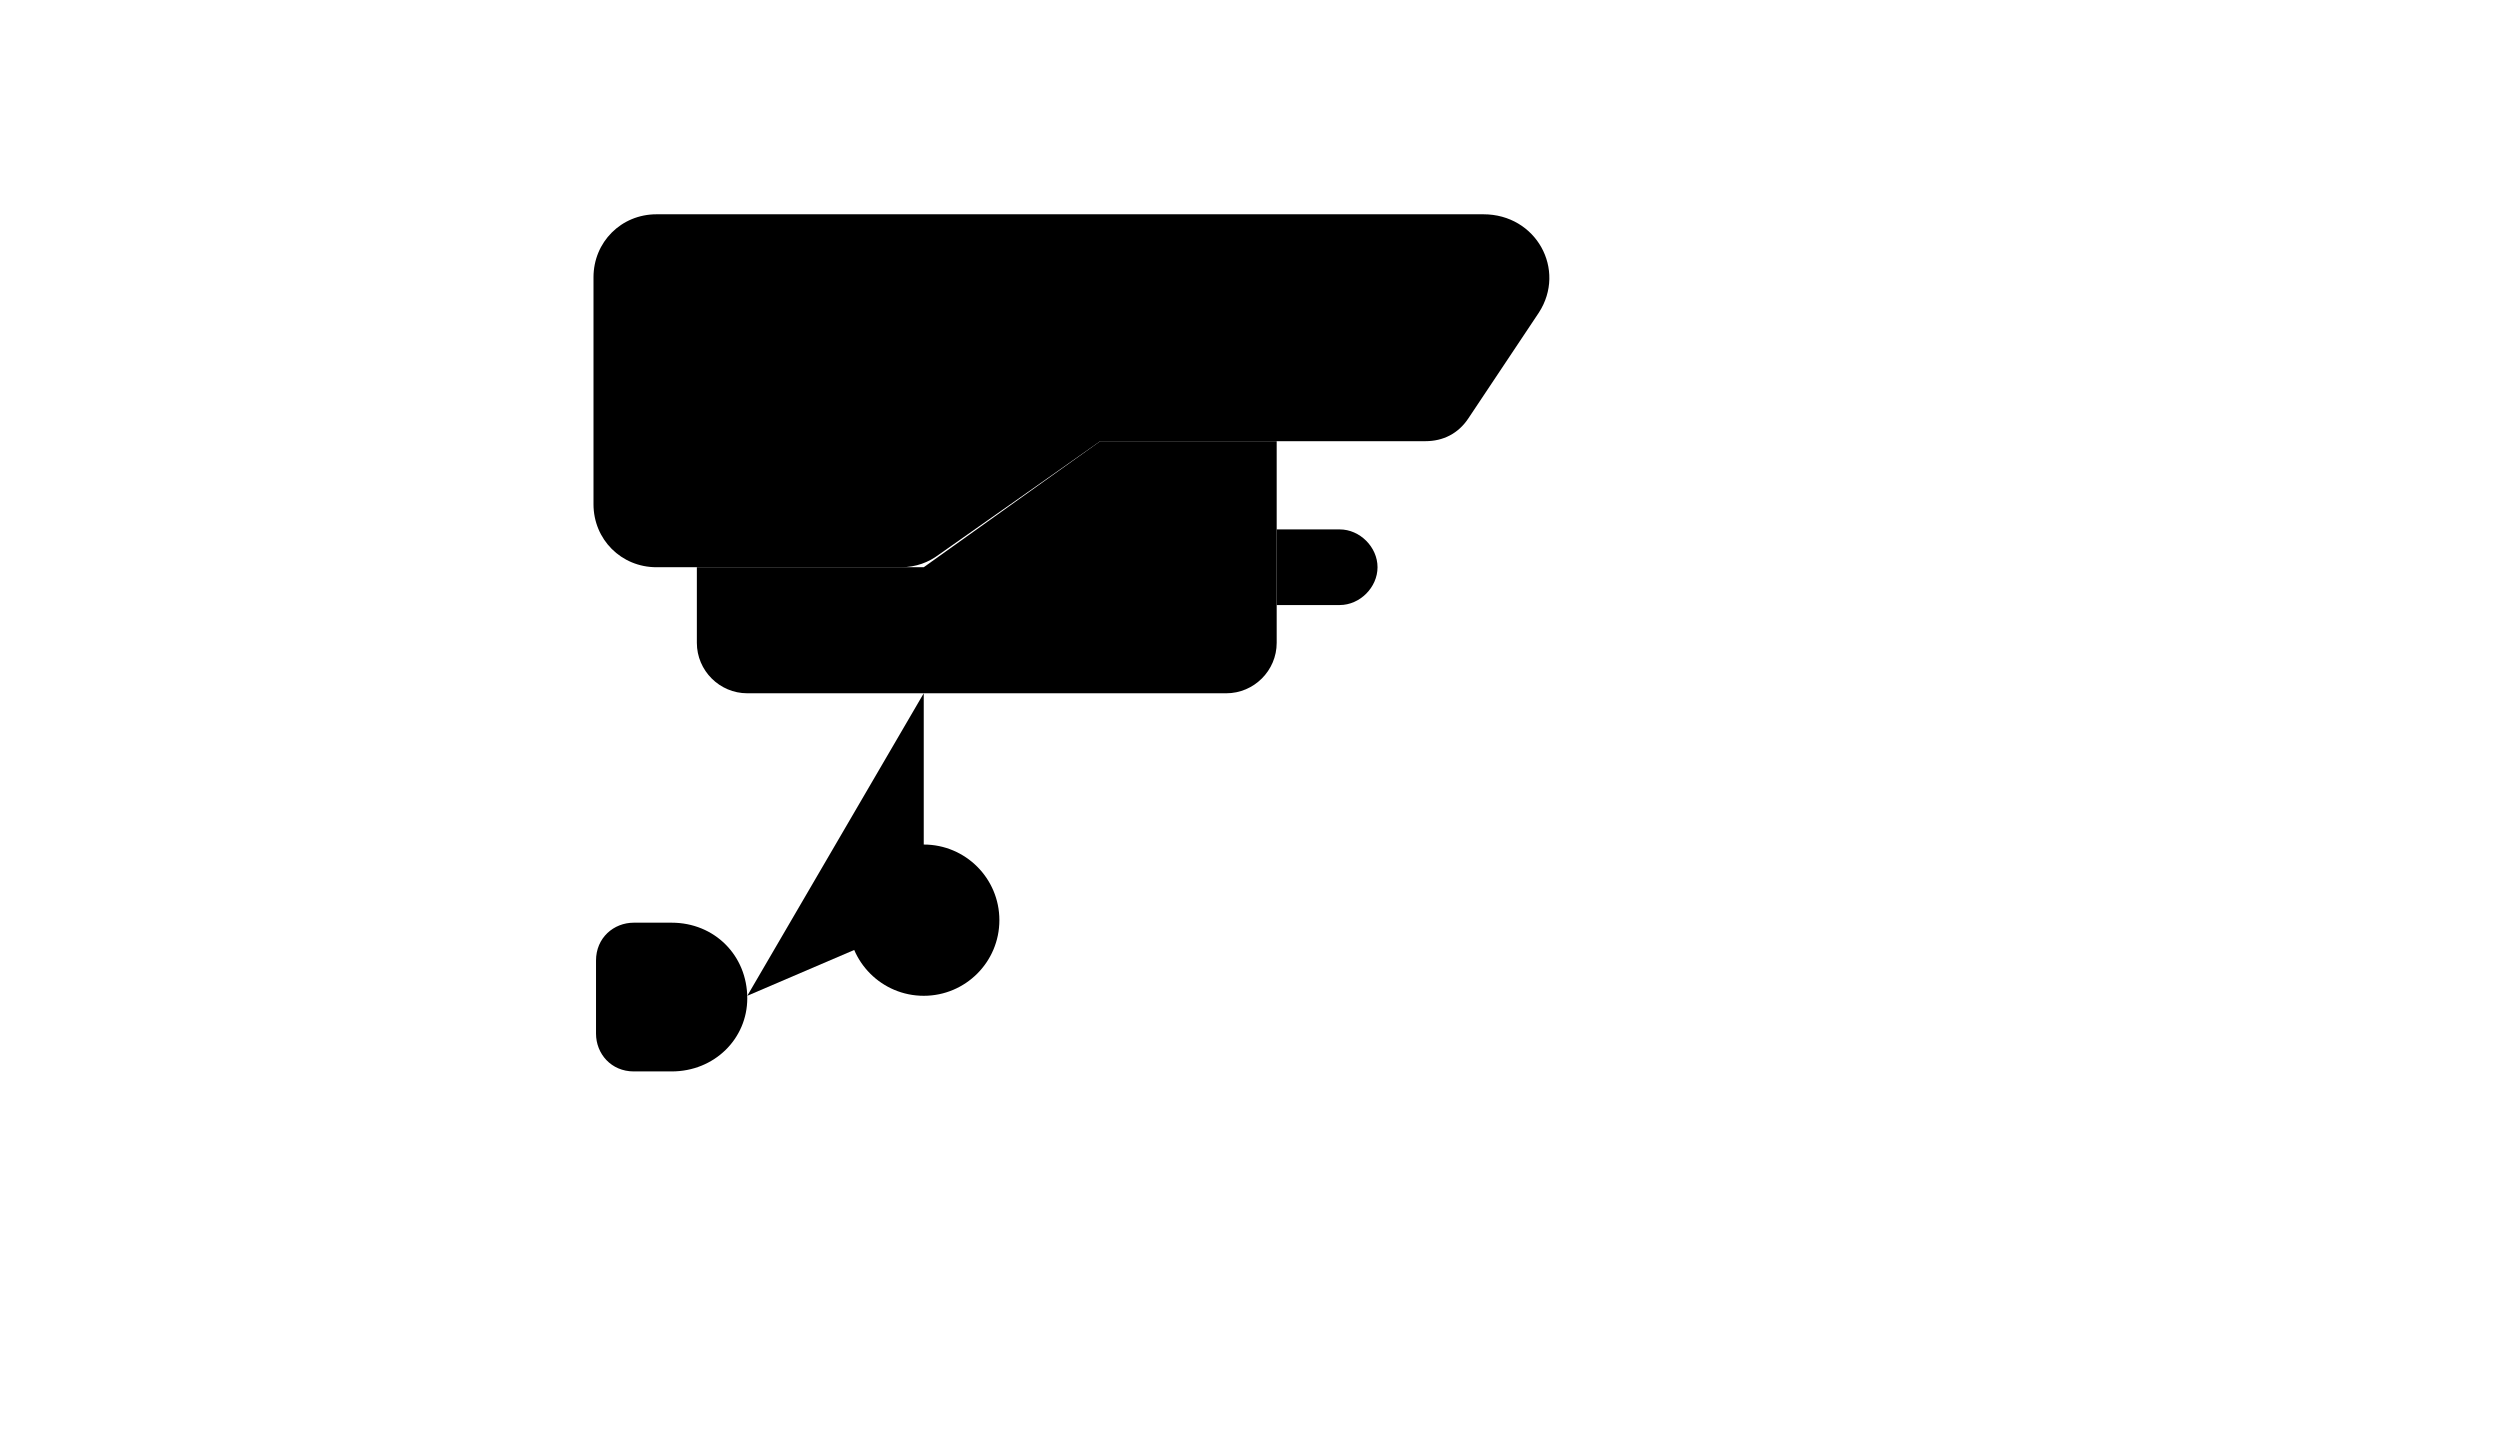
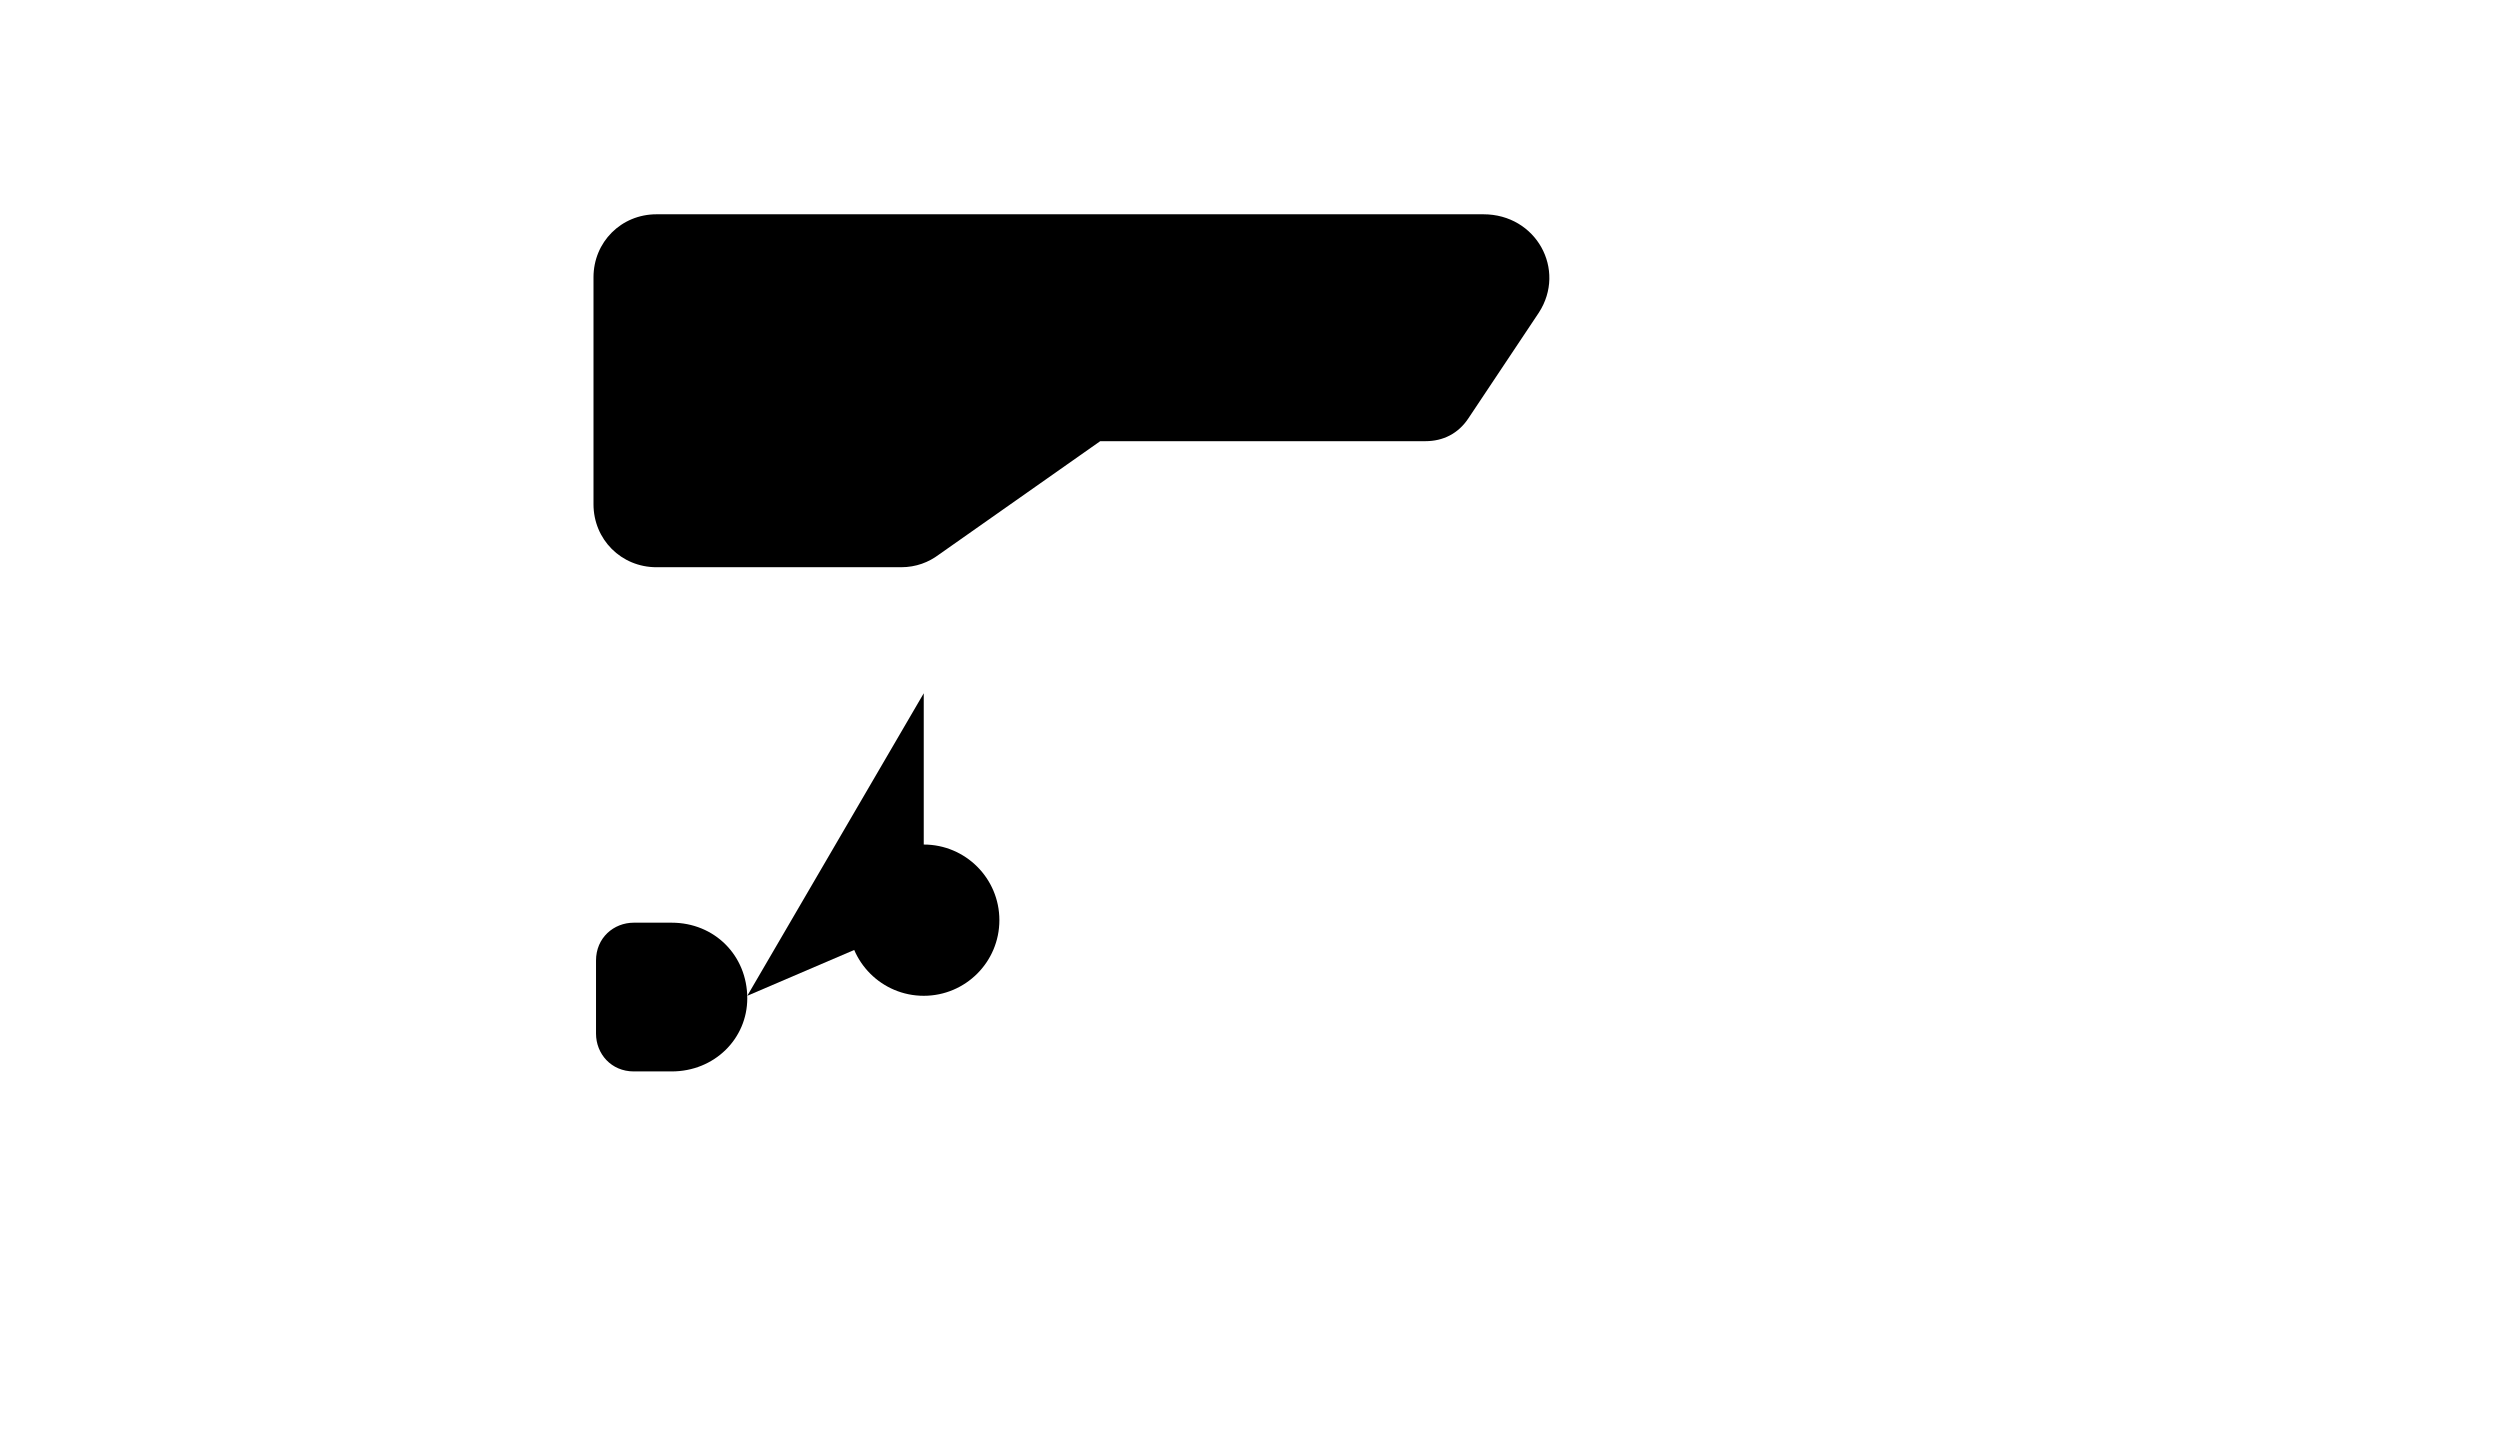
<svg xmlns="http://www.w3.org/2000/svg" version="1.1" width="100%" height="100%" id="svgWorkerArea" viewBox="-25 -25 875 500" style="background: white;">
  <defs id="defsdoc">
    <pattern id="patternBool" x="0" y="0" width="10" height="10" patternUnits="userSpaceOnUse" patternTransform="rotate(35)">
-       <circle cx="5" cy="5" r="4" style="stroke: none;fill: #ff000070;" />
-     </pattern>
+       </pattern>
  </defs>
  <g id="fileImp-559815874" class="cosito">
-     <path id="pathImp-301361811" class="grouped" d="M421.84 129.412C421.84 129.412 421.84 200 421.84 200 421.84 209.706 413.899 217.647 404.193 217.647 404.193 217.647 236.546 217.647 236.546 217.647 226.84 217.647 218.899 209.706 218.899 200 218.899 200 218.899 173.529 218.899 173.529 218.899 173.529 298.311 173.529 298.311 173.529 298.311 173.529 360.076 129.412 360.076 129.412 360.076 129.412 421.84 129.412 421.84 129.412 421.84 129.412 421.84 129.412 421.84 129.412" />
    <path id="polylineImp-942524334" class="grouped" d="M298.311 217.647C298.311 217.647 298.311 297.059 298.311 297.059 298.311 297.059 236.546 323.529 236.546 323.529" />
    <path id="pathImp-170381378" class="grouped" d="M210.076 350C210.076 350 196.84 350 196.84 350 188.899 350 183.605 343.824 183.605 336.765 183.605 336.765 183.605 311.176 183.605 311.176 183.605 303.235 189.782 297.941 196.84 297.941 196.84 297.941 210.076 297.941 210.076 297.941 225.076 297.941 236.546 309.412 236.546 324.412 236.546 324.412 236.546 324.412 236.546 324.412 236.546 338.529 225.076 350 210.076 350 210.076 350 210.076 350 210.076 350" />
    <path id="pathImp-135233279" class="grouped" d="M513.605 84.412C513.605 84.412 488.899 121.471 488.899 121.471 485.37 126.765 480.076 129.412 473.899 129.412 473.899 129.412 360.076 129.412 360.076 129.412 360.076 129.412 303.605 169.118 303.605 169.118 300.076 171.765 295.664 173.529 290.37 173.529 290.37 173.529 204.782 173.529 204.782 173.529 192.429 173.529 182.723 163.824 182.723 151.471 182.723 151.471 182.723 72.059 182.723 72.059 182.723 59.706 192.429 50 204.782 50 204.782 50 494.193 50 494.193 50 512.723 50 523.311 69.412 513.605 84.412 513.605 84.412 513.605 84.412 513.605 84.412" />
    <path id="circleImp-859320142" class="grouped" d="M271.84 297.059C271.84 282.434 283.686 270.588 298.311 270.588 312.936 270.588 324.782 282.434 324.782 297.059 324.782 311.684 312.936 323.529 298.311 323.529 283.686 323.529 271.84 311.684 271.84 297.059 271.84 297.059 271.84 297.059 271.84 297.059" />
-     <path id="pathImp-718823344" class="grouped" d="M443.899 186.765C443.899 186.765 421.84 186.765 421.84 186.765 421.84 186.765 421.84 160.294 421.84 160.294 421.84 160.294 443.899 160.294 443.899 160.294 450.958 160.294 457.135 166.471 457.135 173.529 457.135 173.529 457.135 173.529 457.135 173.529 457.135 180.588 450.958 186.765 443.899 186.765 443.899 186.765 443.899 186.765 443.899 186.765" />
  </g>
</svg>